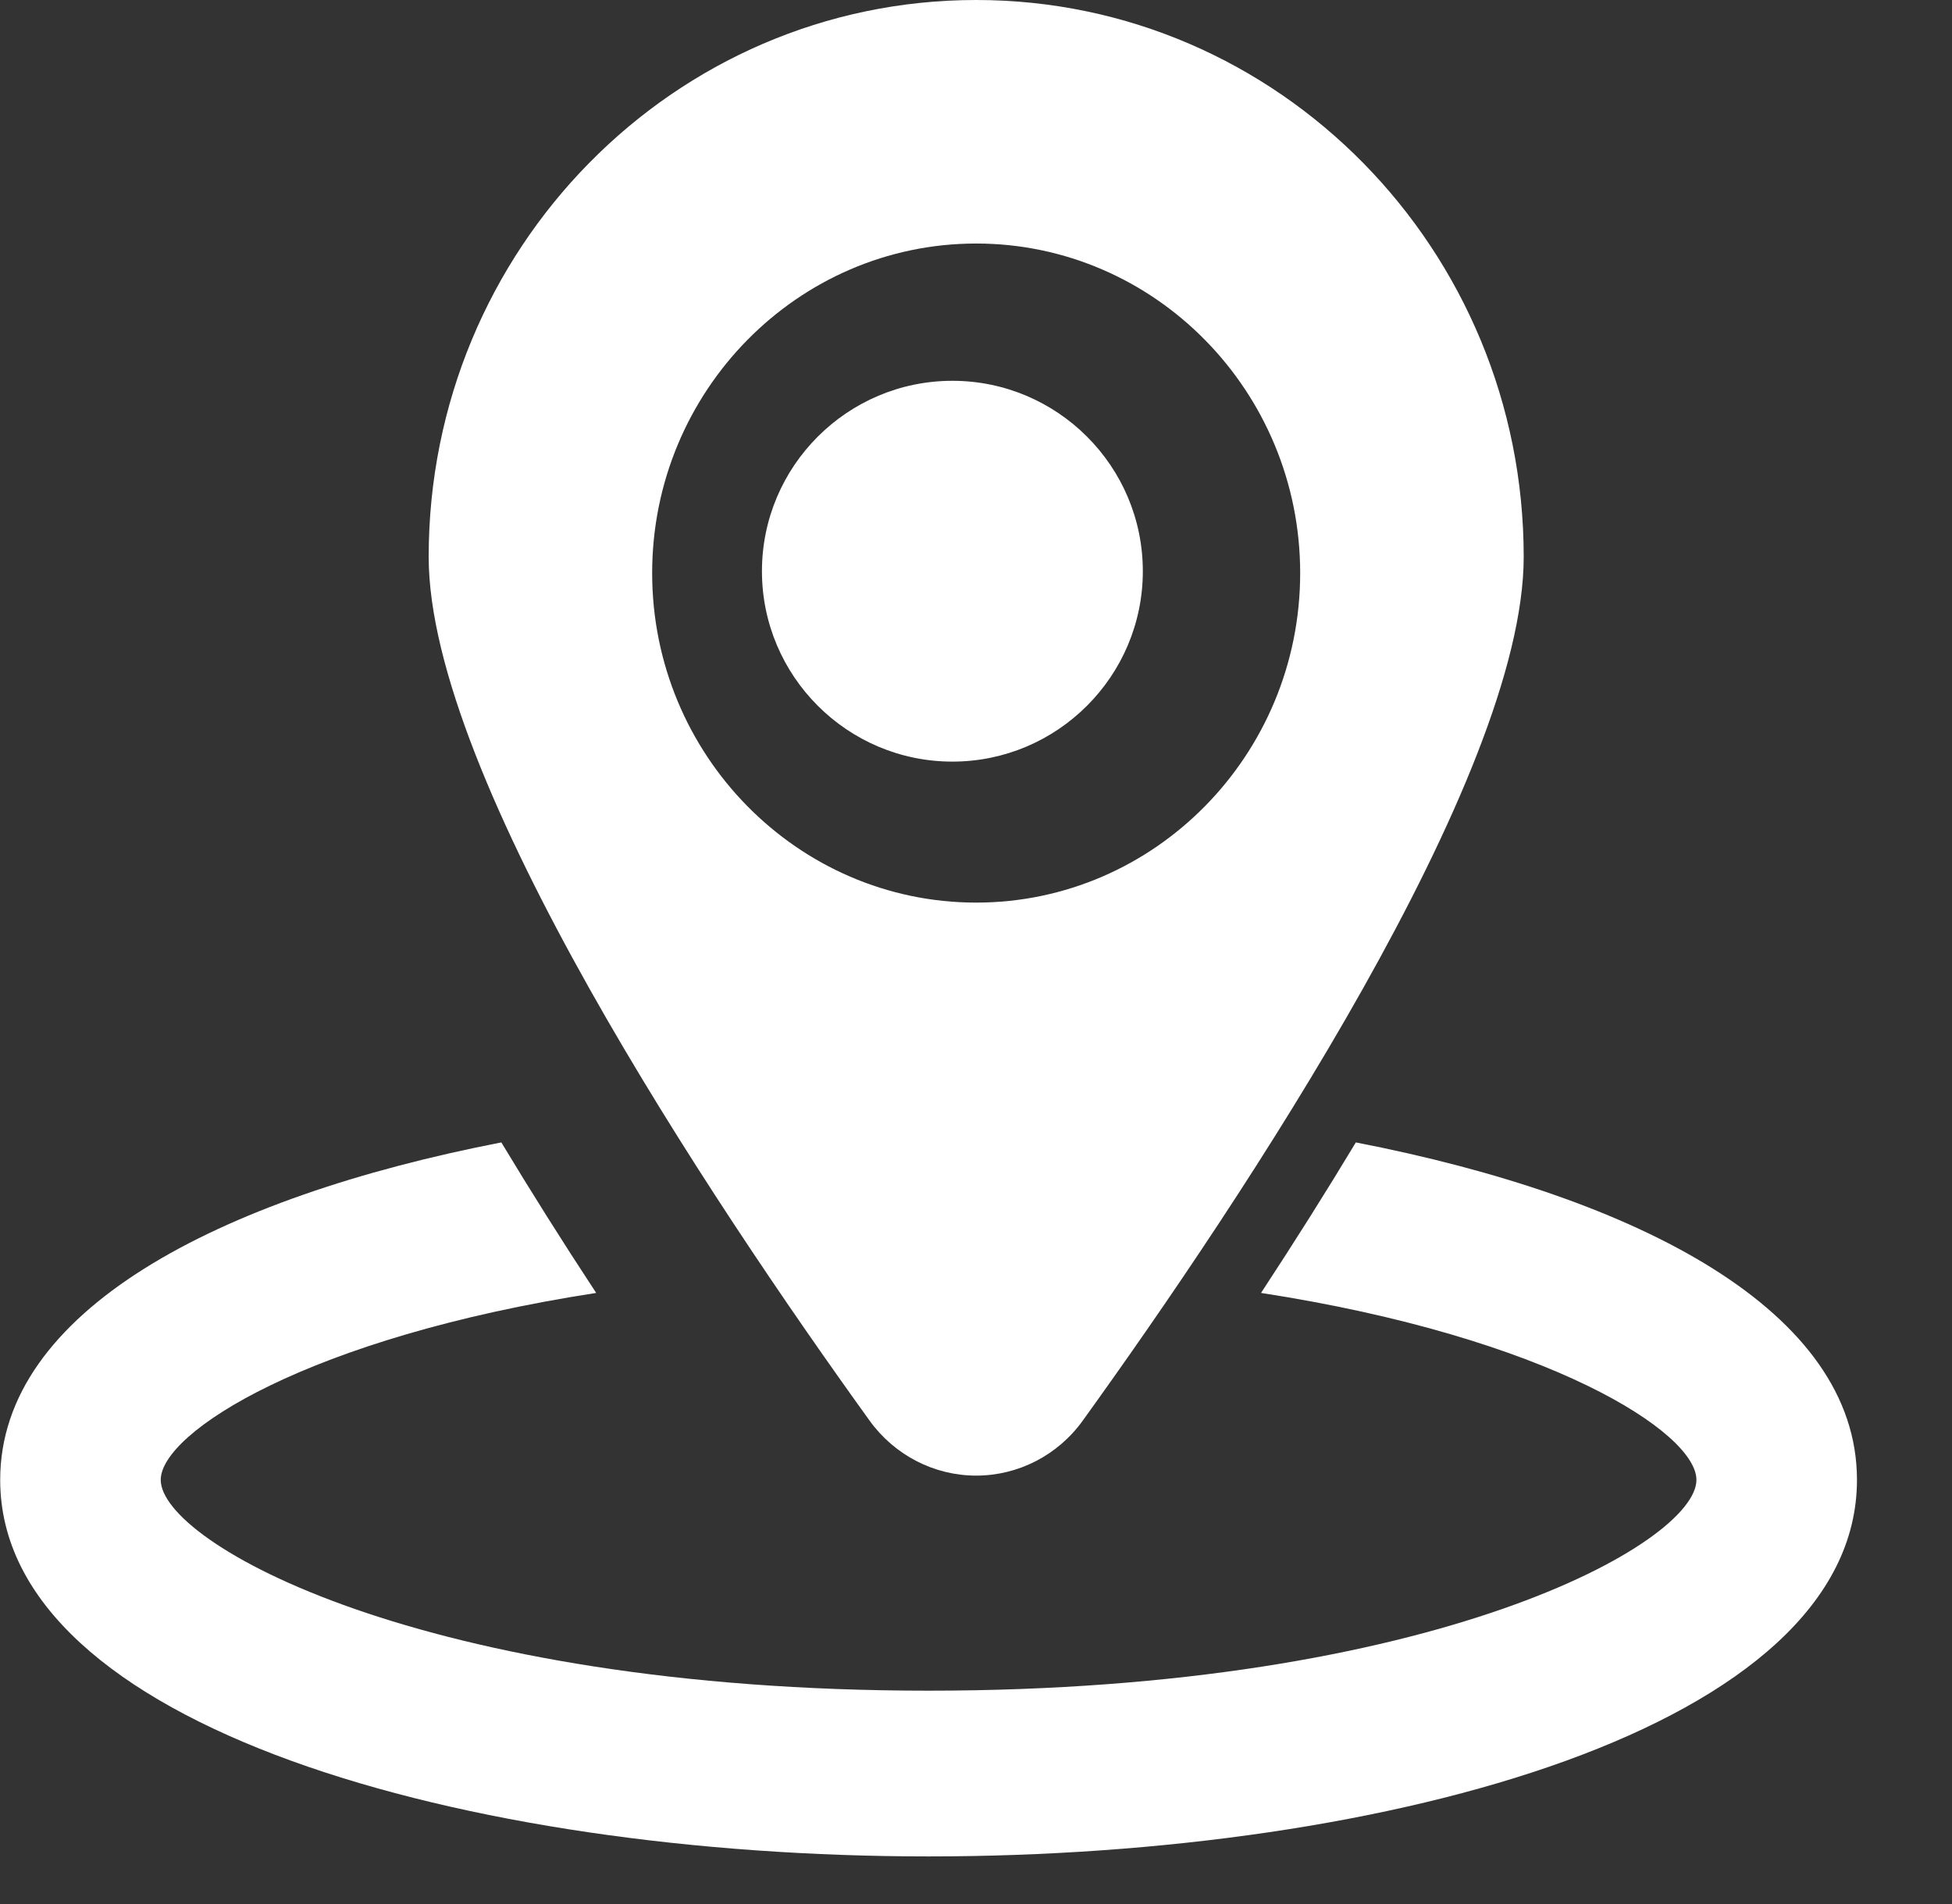
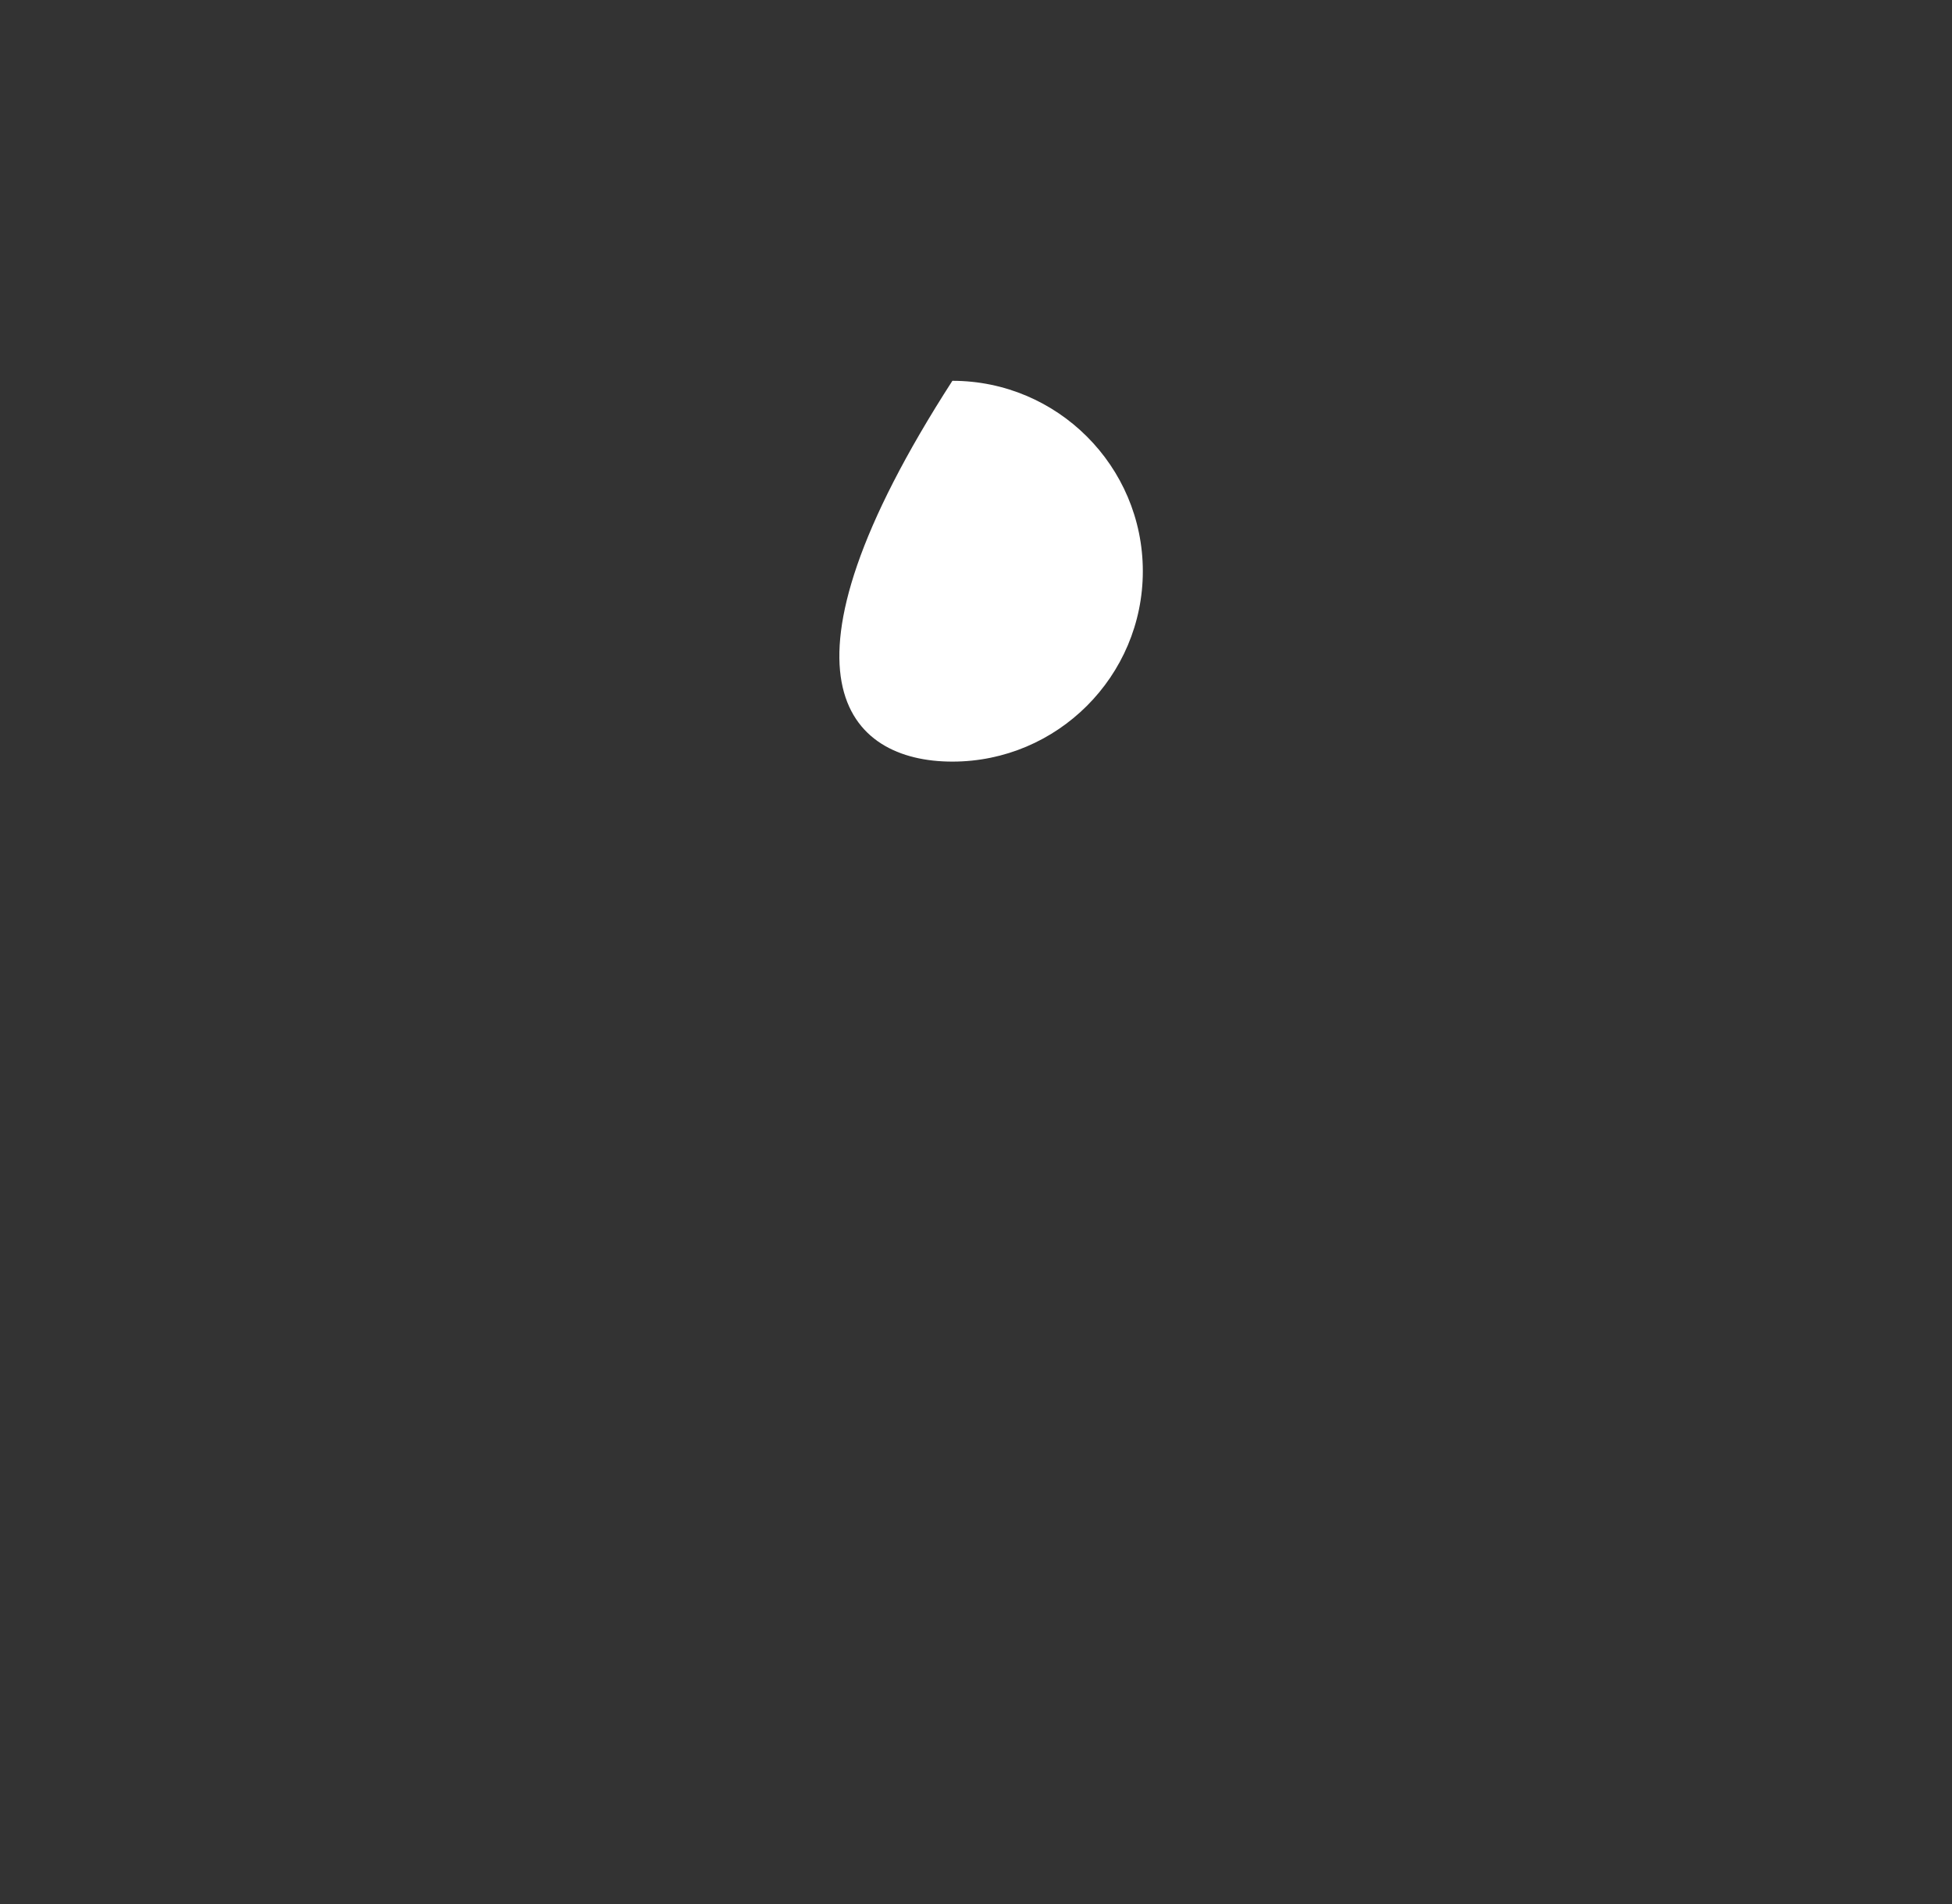
<svg xmlns="http://www.w3.org/2000/svg" width="41" height="40" viewBox="0 0 41 40" fill="none">
  <rect x="0" y="0" width="41" height="40" fill="#333333" stroke="none" />
  <g clip-path="url(#clip0)">
-     <path d="M28.478 24C27.87 25.011 27.206 26.066 26.487 27.162C32.535 28.096 35.632 30.095 35.632 31.09C35.632 32.414 30.145 35.518 19.503 35.518C8.863 35.518 3.376 32.414 3.376 31.09C3.376 30.095 6.472 28.096 12.522 27.162C11.802 26.066 11.139 25.011 10.53 24C4.561 25.161 0.004 27.549 0.004 31.09C0.004 36.282 9.814 39 19.503 39C29.194 39 39.004 36.282 39.004 31.09C39.005 27.549 34.448 25.161 28.478 24Z" fill="white" />
-     <path d="M20.504 0C14.152 0 9.004 5.238 9.004 11.698C9.004 16.333 14.919 25.2 18.265 29.845C18.789 30.571 19.62 31 20.504 31C21.387 31 22.221 30.571 22.742 29.845C26.088 25.2 32.004 16.333 32.004 11.698C32.004 5.238 26.855 0 20.504 0ZM20.504 18.962C16.751 18.962 13.698 15.856 13.698 12.039C13.698 8.222 16.751 5.116 20.504 5.116C24.257 5.116 27.309 8.222 27.309 12.039C27.309 15.856 24.257 18.962 20.504 18.962Z" fill="white" />
-     <path d="M20.004 8C17.798 8 16.004 9.794 16.004 12C16.004 14.205 17.798 16 20.004 16C22.209 16 24.004 14.206 24.004 12C24.004 9.793 22.209 8 20.004 8Z" fill="white" />
+     <path d="M20.004 8C16.004 14.205 17.798 16 20.004 16C22.209 16 24.004 14.206 24.004 12C24.004 9.793 22.209 8 20.004 8Z" fill="white" />
  </g>
  <defs>
    <clipPath id="clip0">
      <rect width="40" height="40" fill="white" transform="translate(0.004)" />
    </clipPath>
  </defs>
</svg>